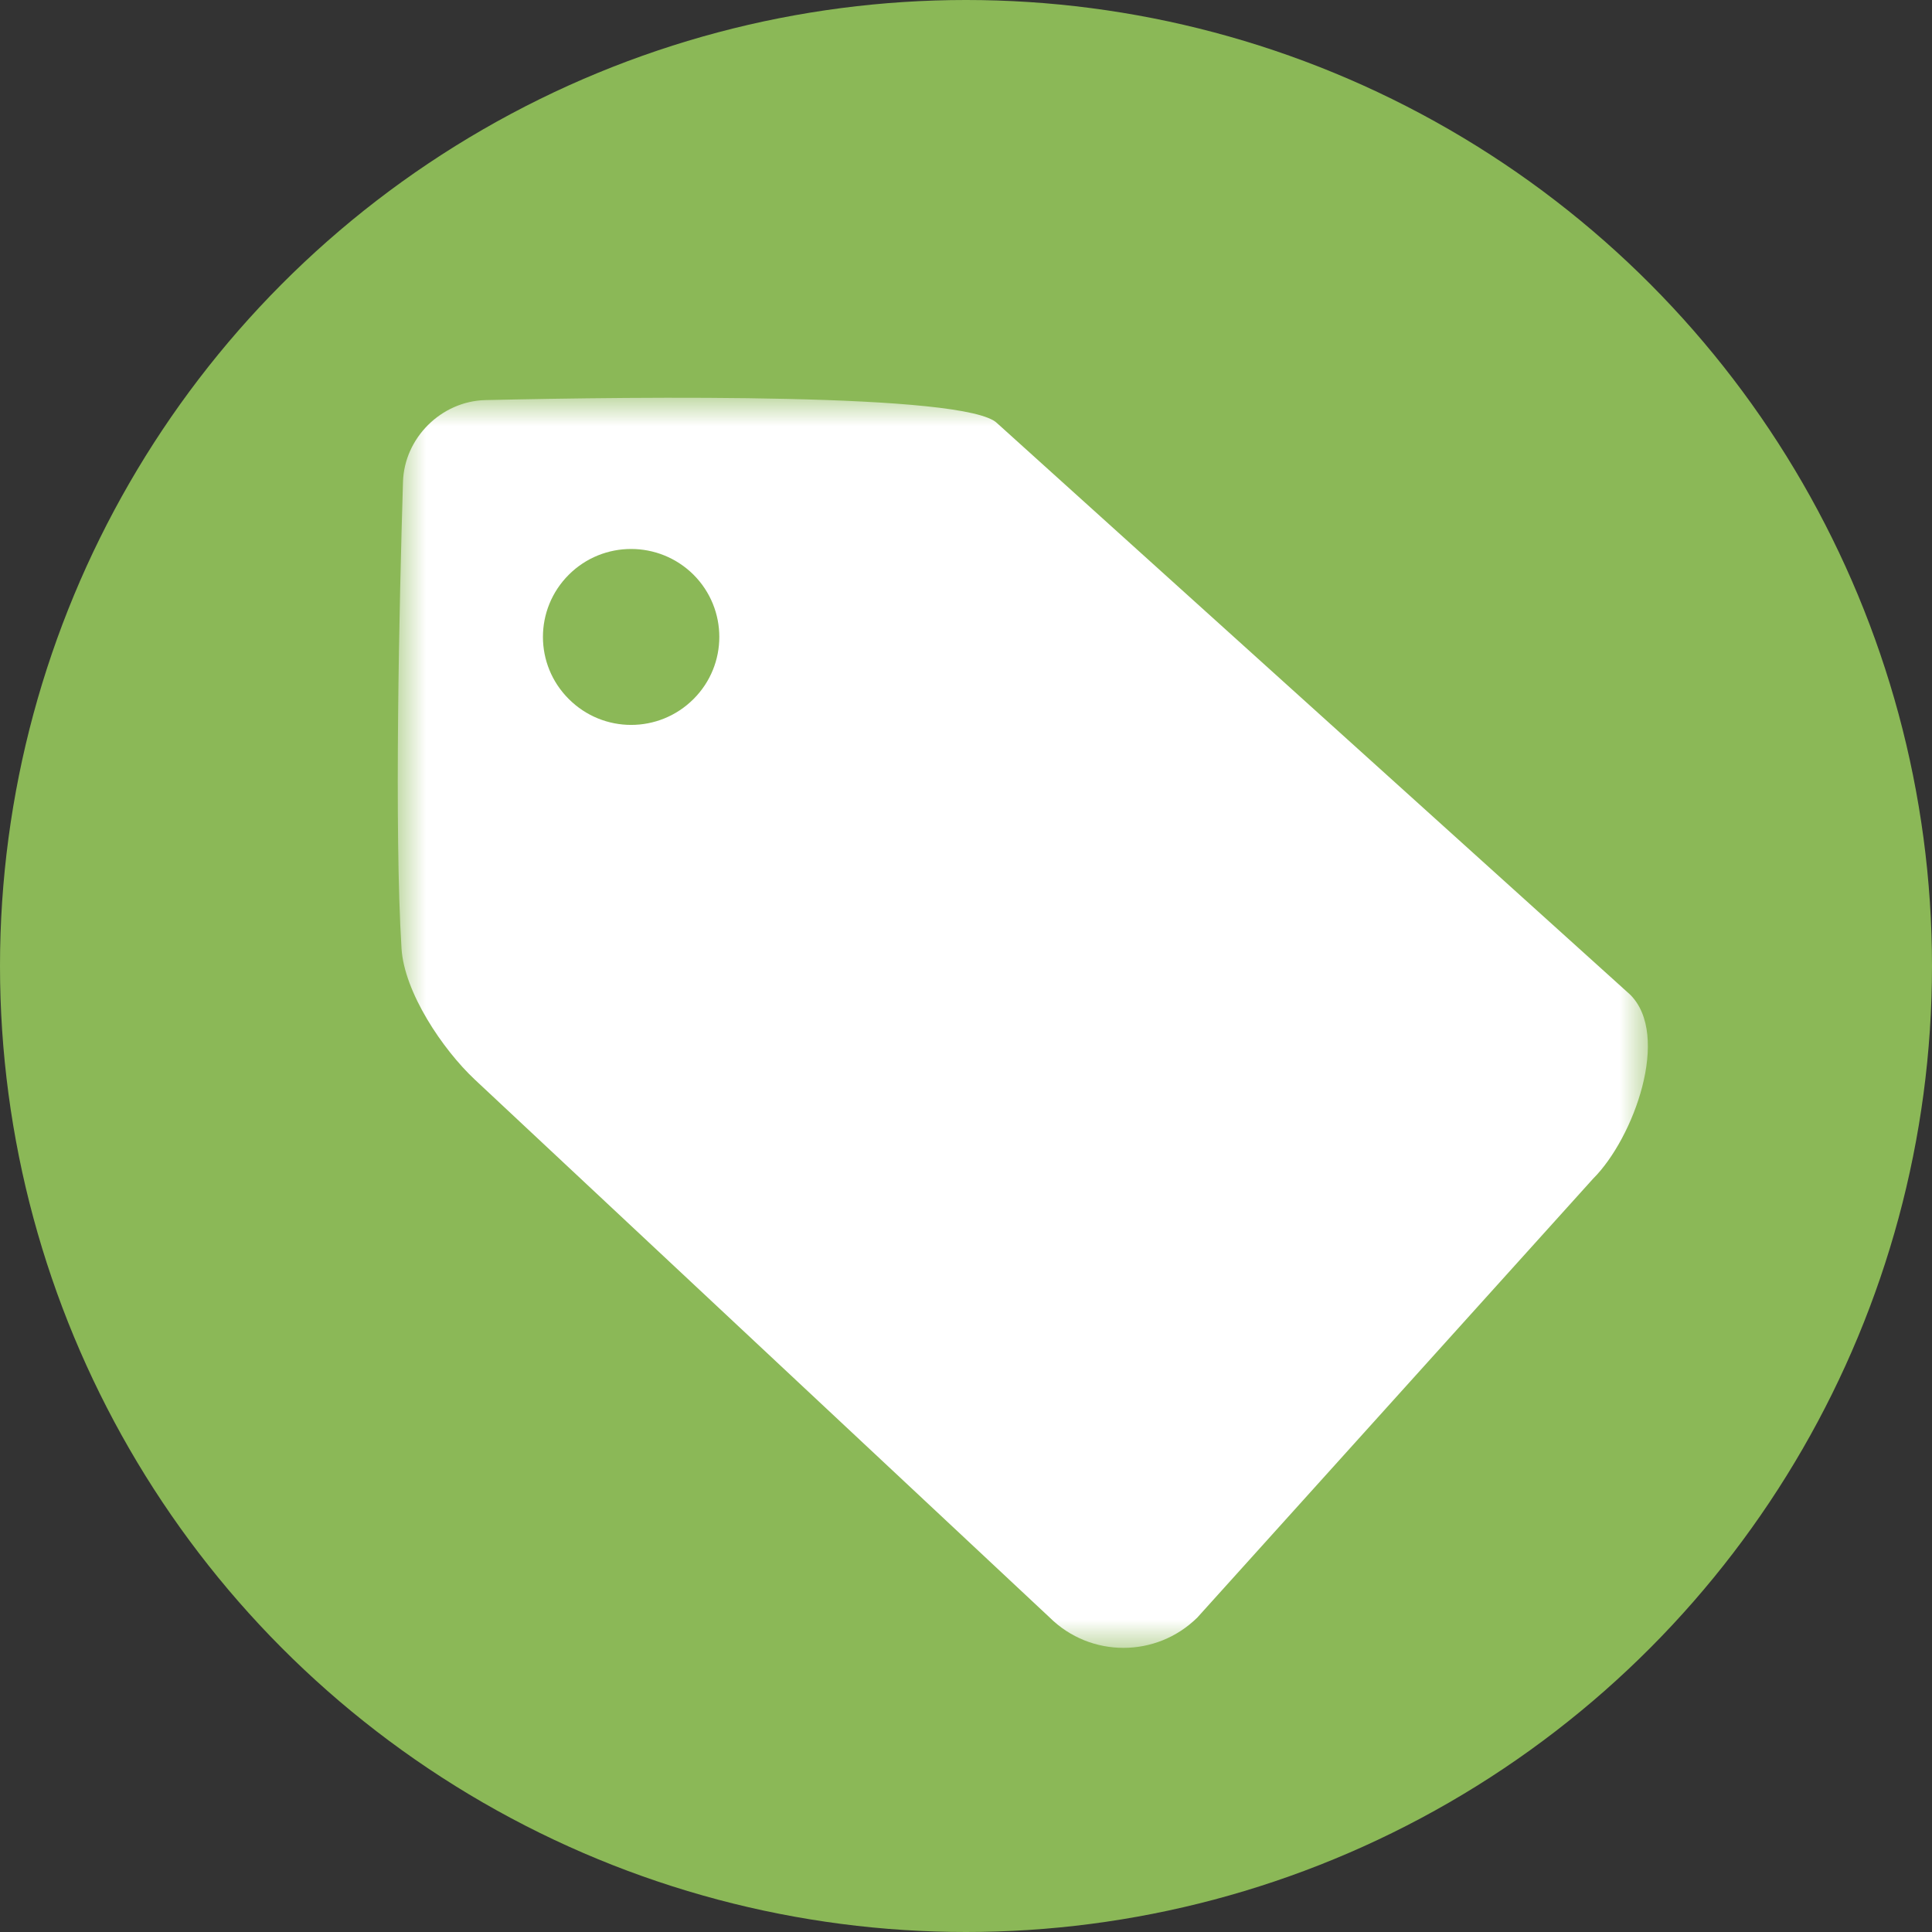
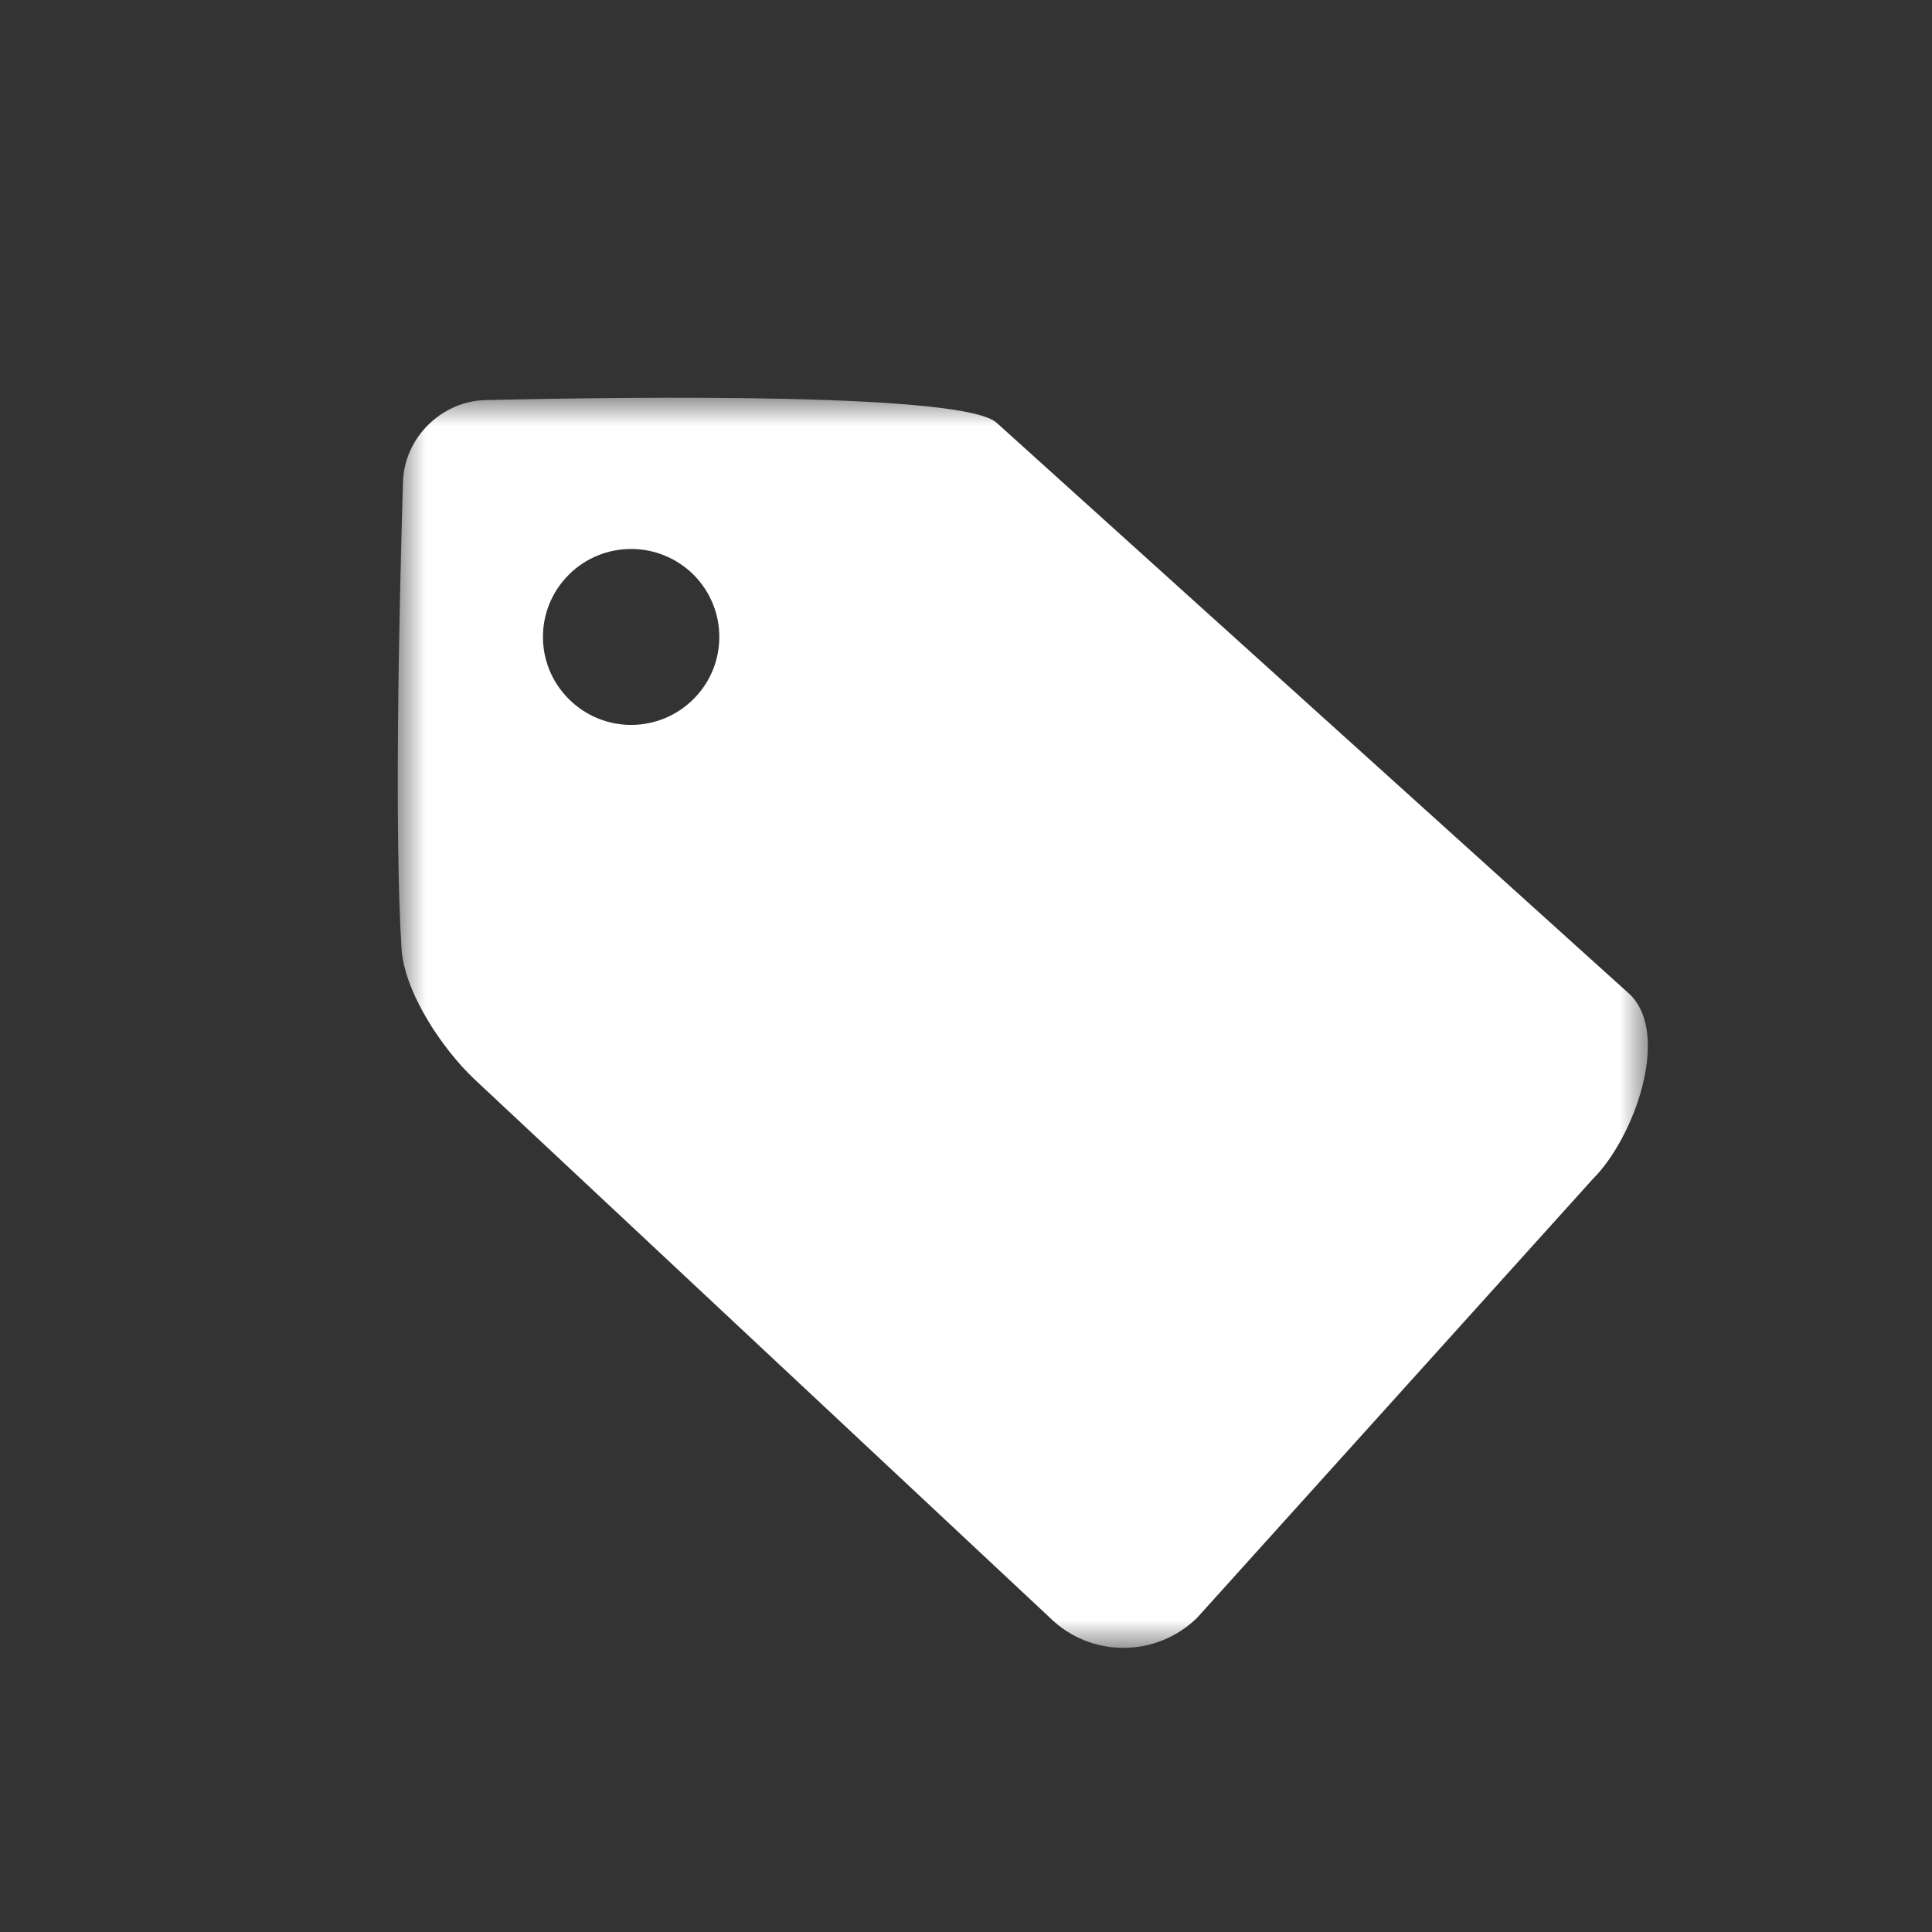
<svg xmlns="http://www.w3.org/2000/svg" xmlns:xlink="http://www.w3.org/1999/xlink" width="34px" height="34px" viewBox="0 0 34 34" version="1.1">
  <rect x="0" y="0" width="34" height="34" fill="#333333" stroke="none" />
  <title>Group 14</title>
  <defs>
    <polygon id="path-1" points="0 0 22 0 22 22 0 22" />
  </defs>
  <g id="v6" stroke="none" stroke-width="1" fill="none" fill-rule="evenodd">
    <g id="techcheck_campaign_landing_page" transform="translate(-986, -654)">
      <g id="Group-14" transform="translate(986, 654)">
-         <circle id="Oval-Copy-7" fill="#8BB857" cx="17" cy="17" r="17" />
        <g id="Group-3" transform="translate(7, 7)">
          <mask id="mask-2" fill="white">
            <use xlink:href="#path-1" />
          </mask>
          <g id="Clip-2" />
          <path d="M5.205,3.114 C4.597,2.51 3.615,2.51 3.01,3.114 C2.403,3.72 2.403,4.698 3.01,5.302 C3.617,5.909 4.597,5.909 5.205,5.302 C5.81,4.698 5.81,3.72 5.205,3.114 L5.205,3.114 Z M14.072,21.465 C13.351,22.178 12.191,22.178 11.472,21.465 L1.355,11.998 C0.789,11.467 0.114,10.464 0.066,9.691 C-0.064,7.603 0.027,3.602 0.092,1.482 C0.114,0.707 0.766,0.06 1.541,0.041 C4.256,-0.021 10.01,-0.088 10.547,0.447 L21.688,10.504 C22.406,11.218 21.756,13.025 21.035,13.744 L14.072,21.465 Z" id="Fill-1" fill="#FFFFFF" mask="url(#mask-2)" />
        </g>
      </g>
    </g>
  </g>
</svg>